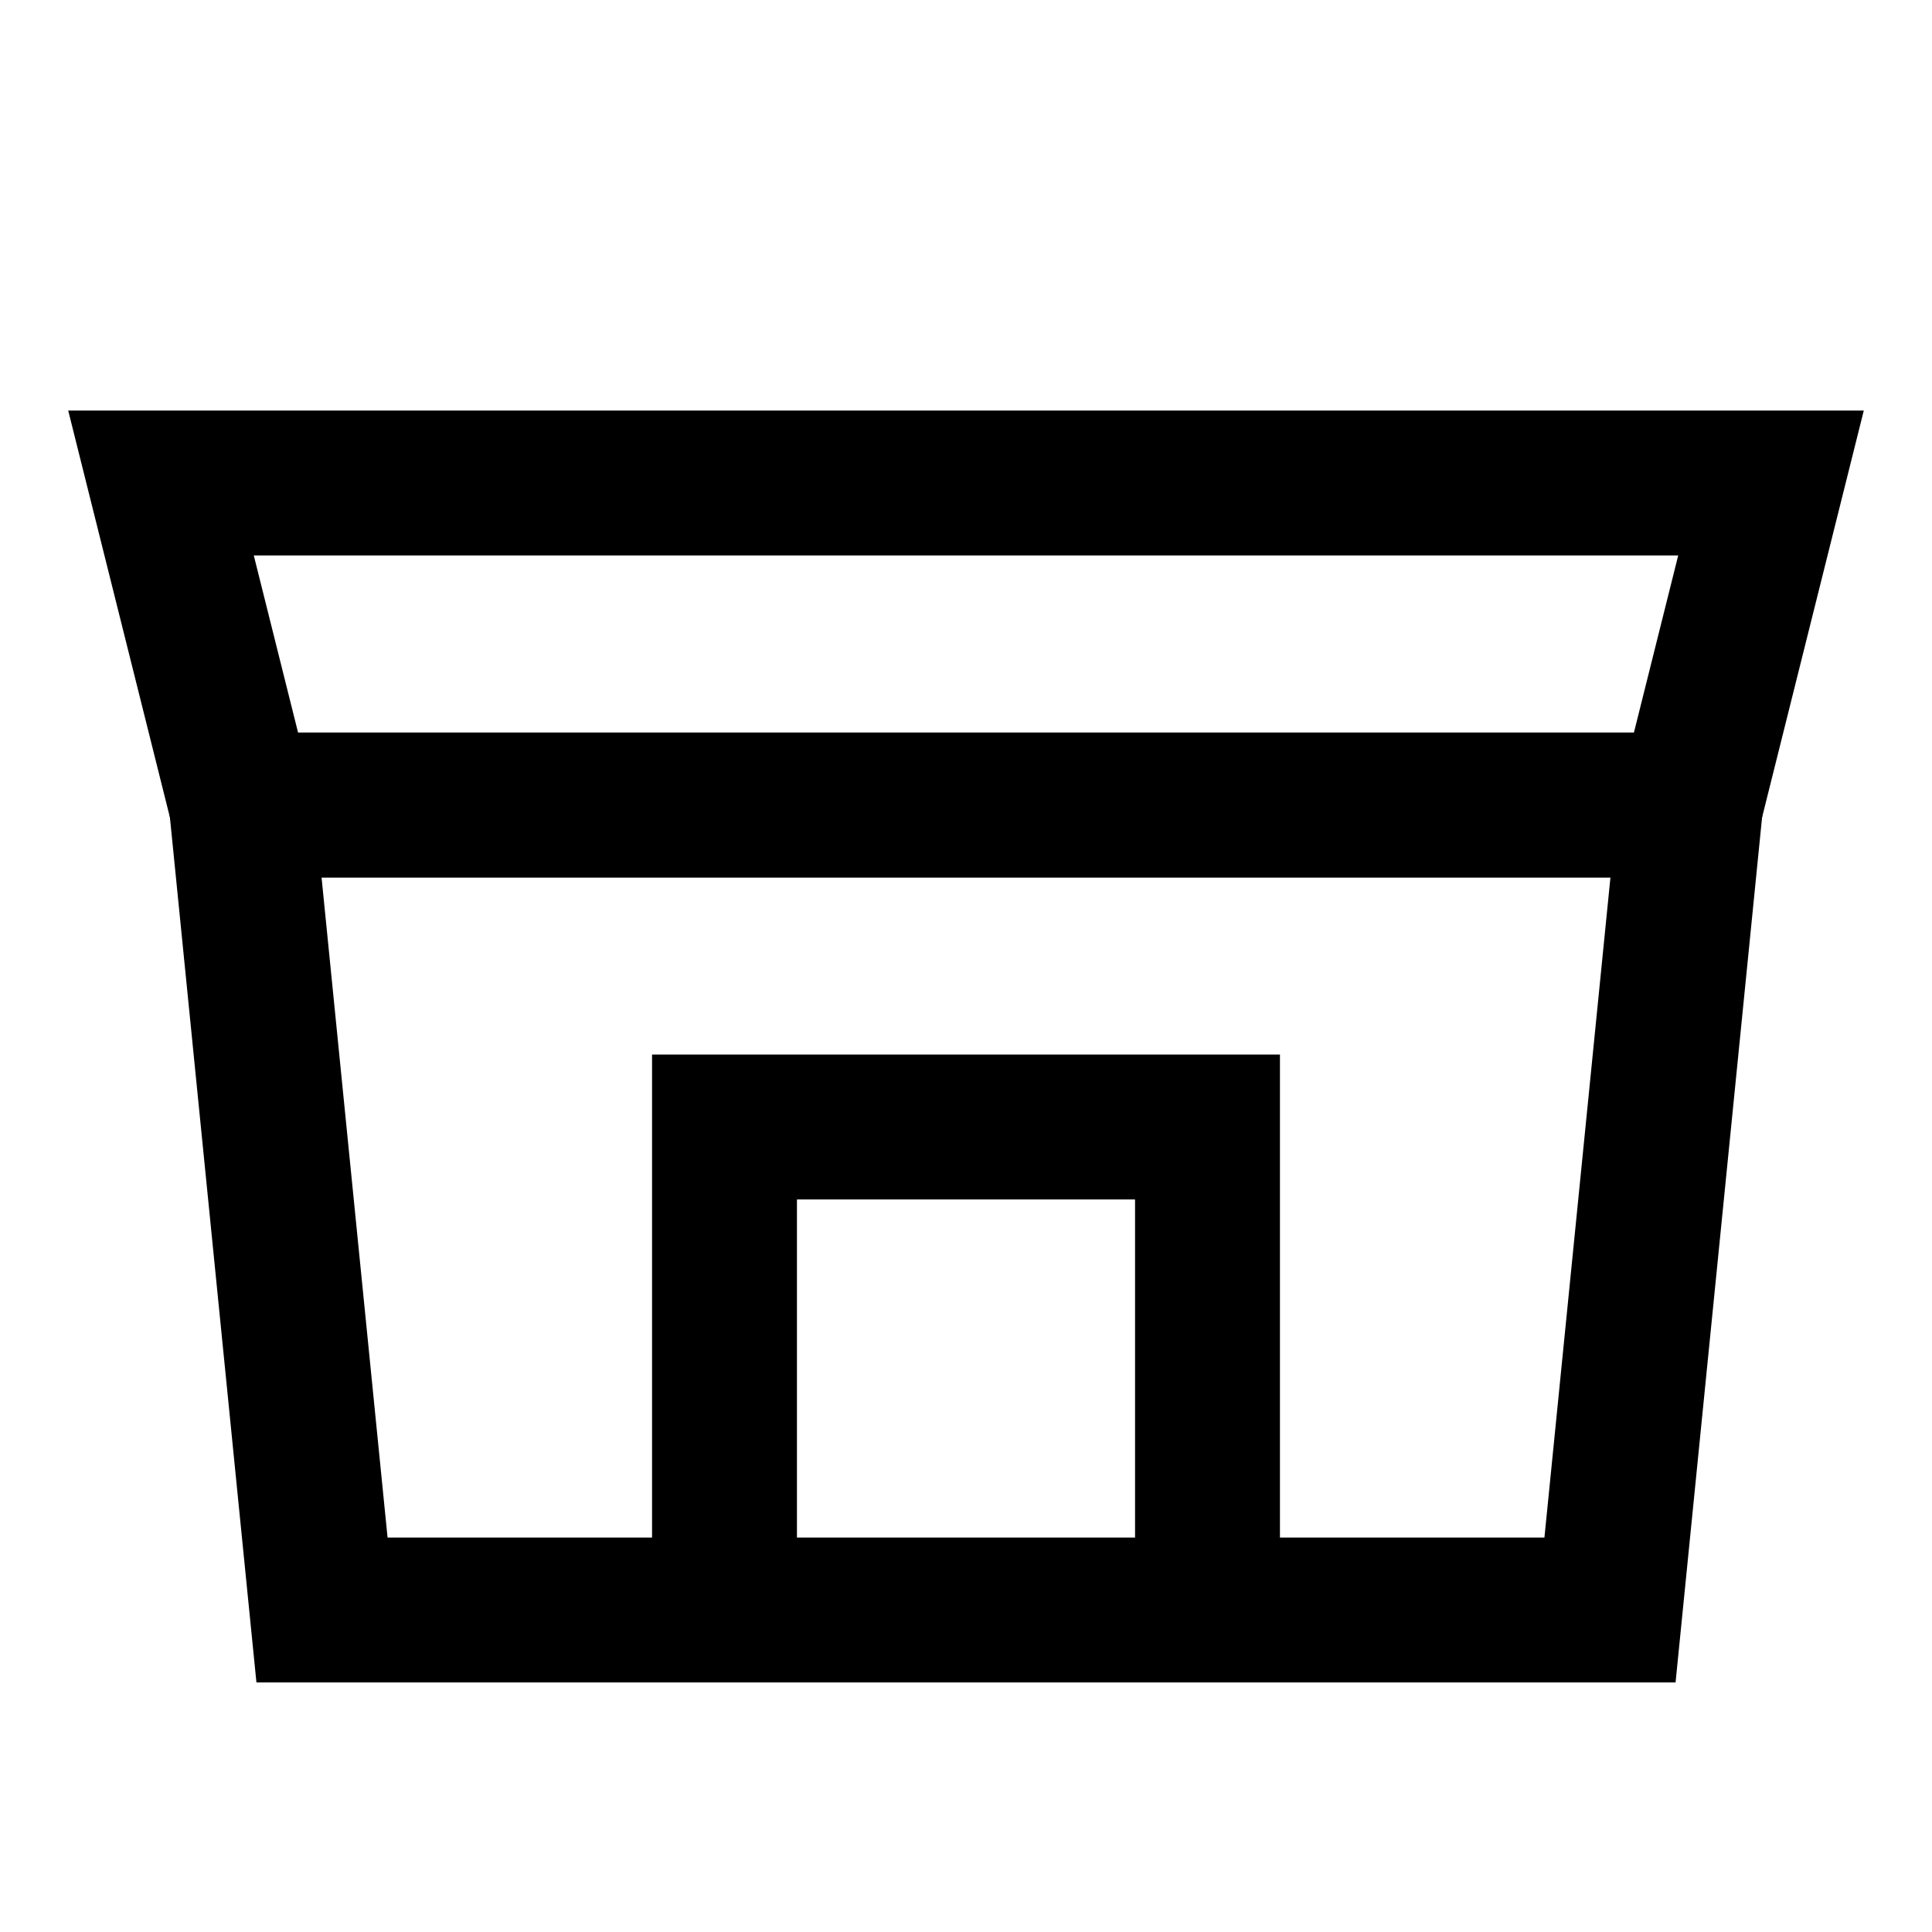
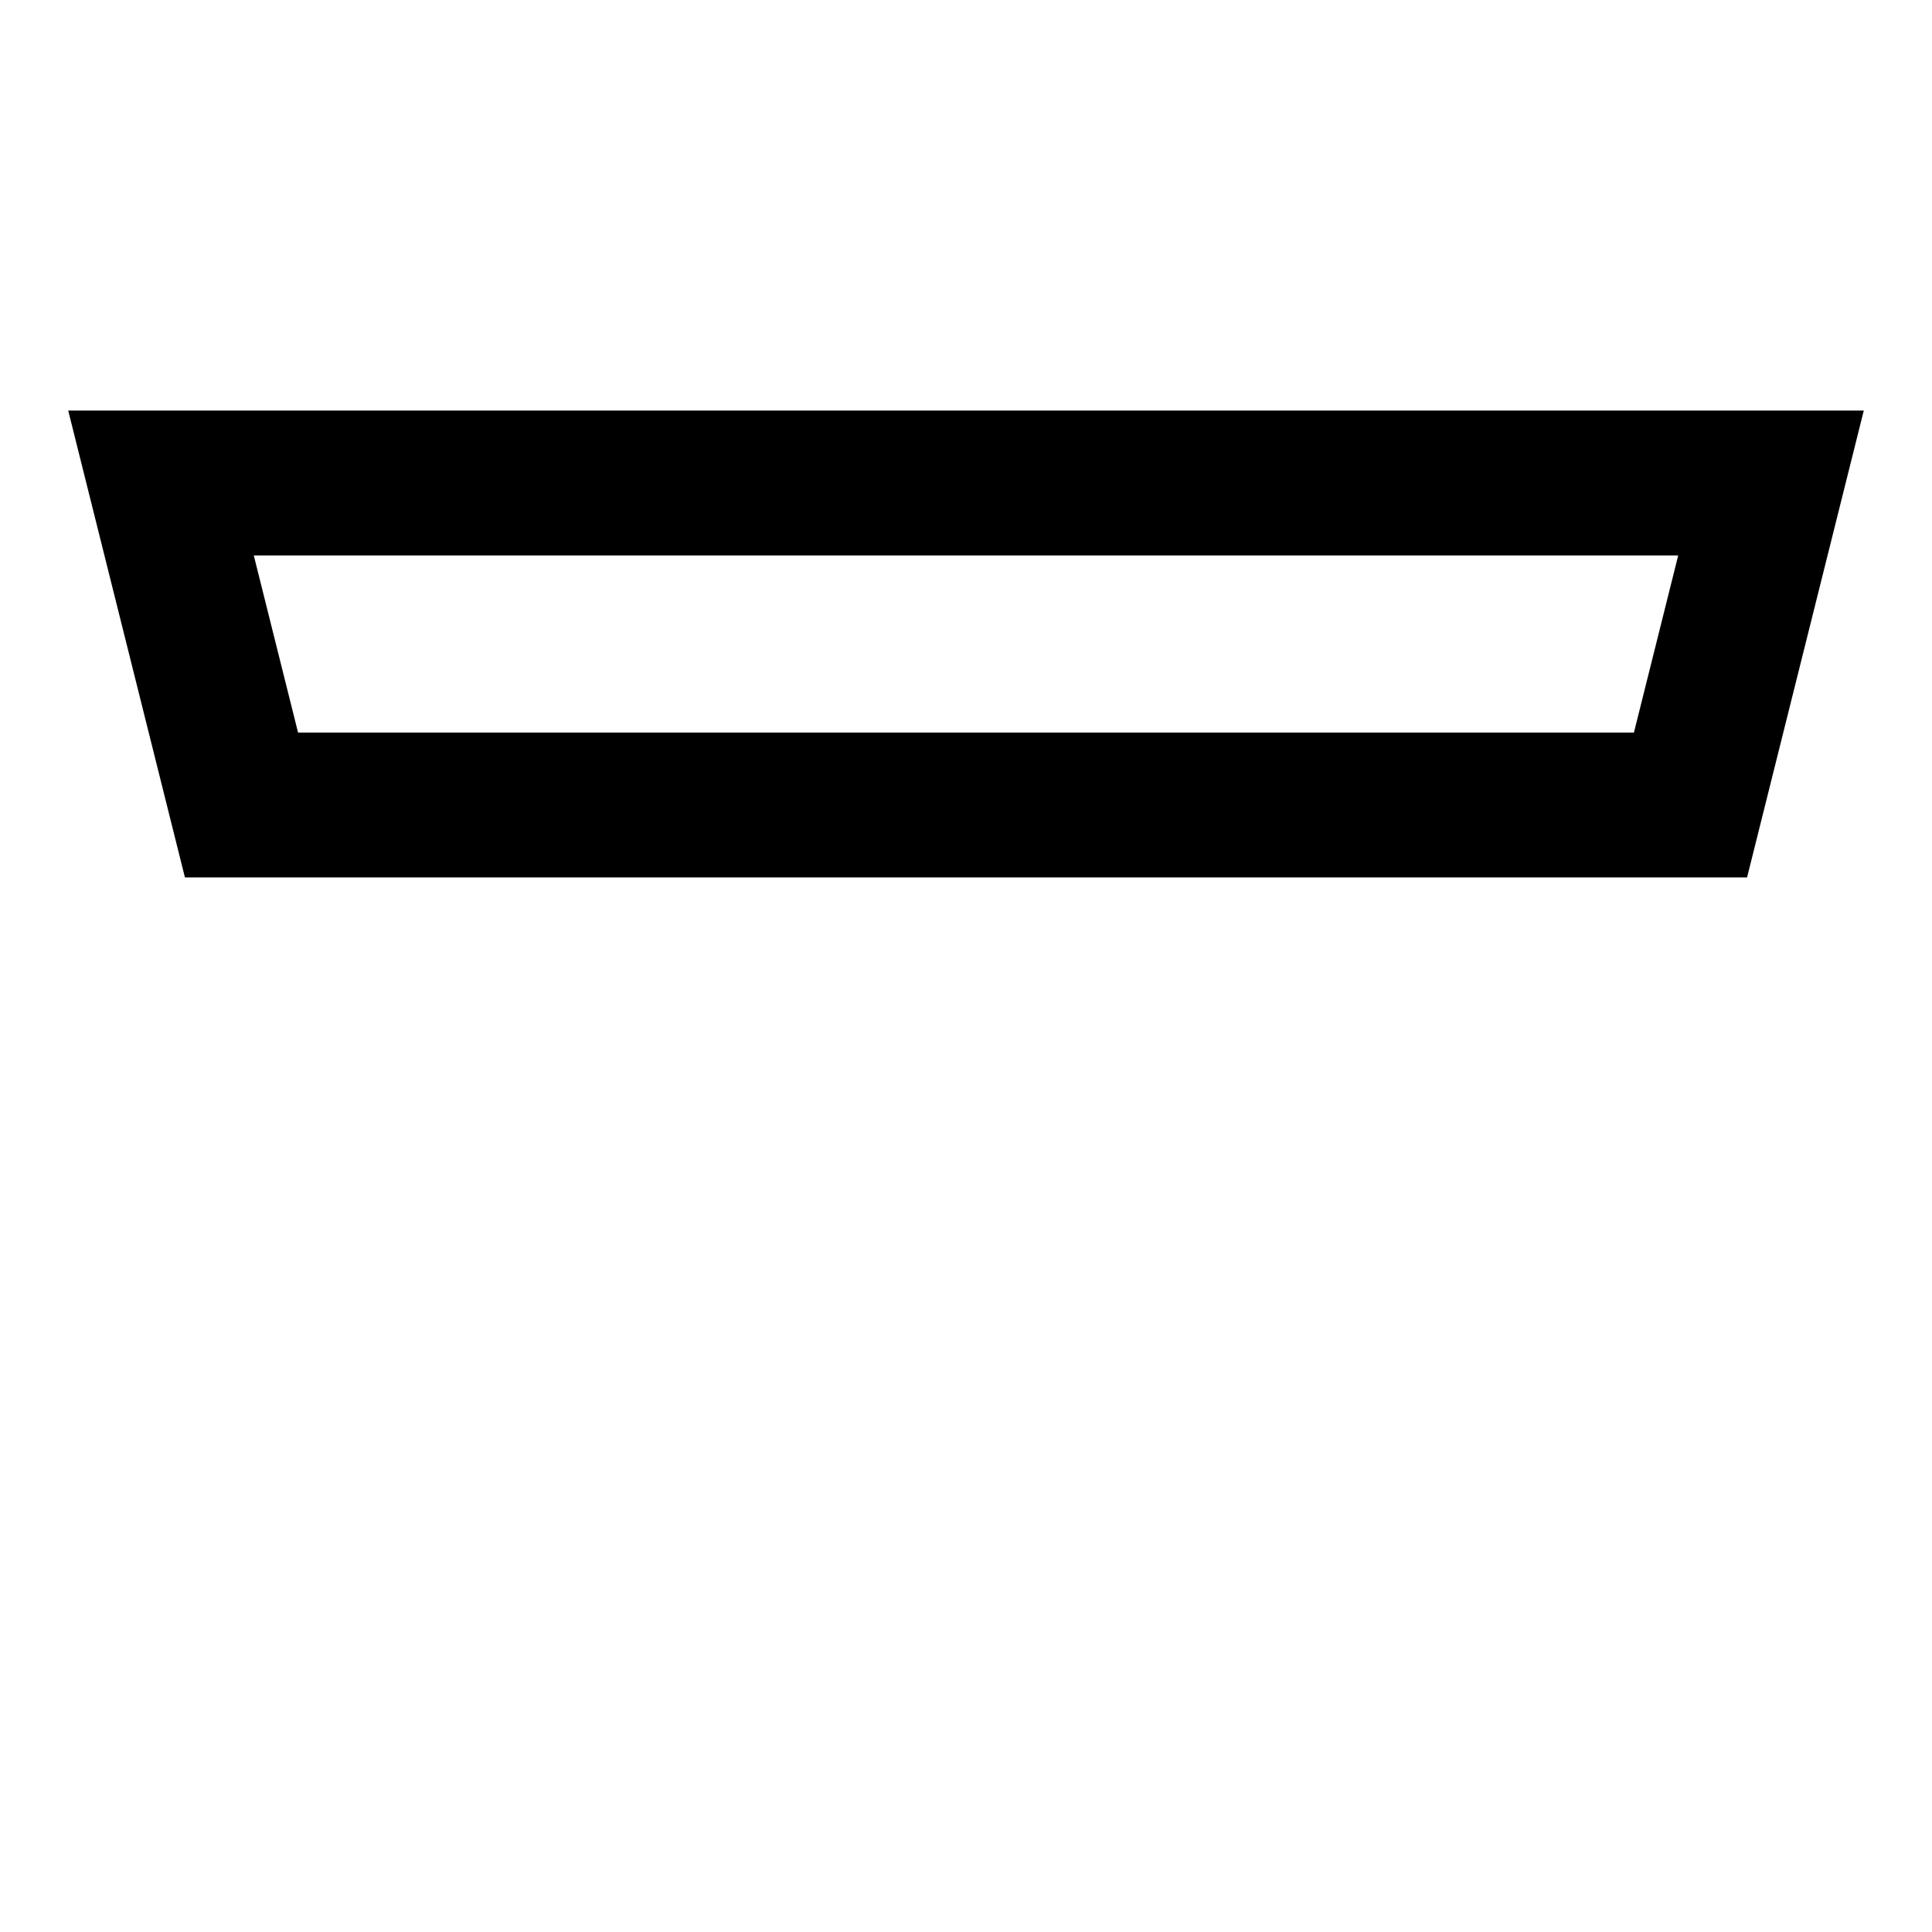
<svg xmlns="http://www.w3.org/2000/svg" viewBox="0 0 24 24" fill="none">
-   <path d="M3 10h18l-1 10H4L3 10Z" stroke="currentColor" stroke-width="1.8" />
  <path d="M2 6h20l-1 4H3L2 6Z" stroke="currentColor" stroke-width="1.8" />
-   <path d="M9 20v-6h6v6" stroke="currentColor" stroke-width="1.8" />
</svg>